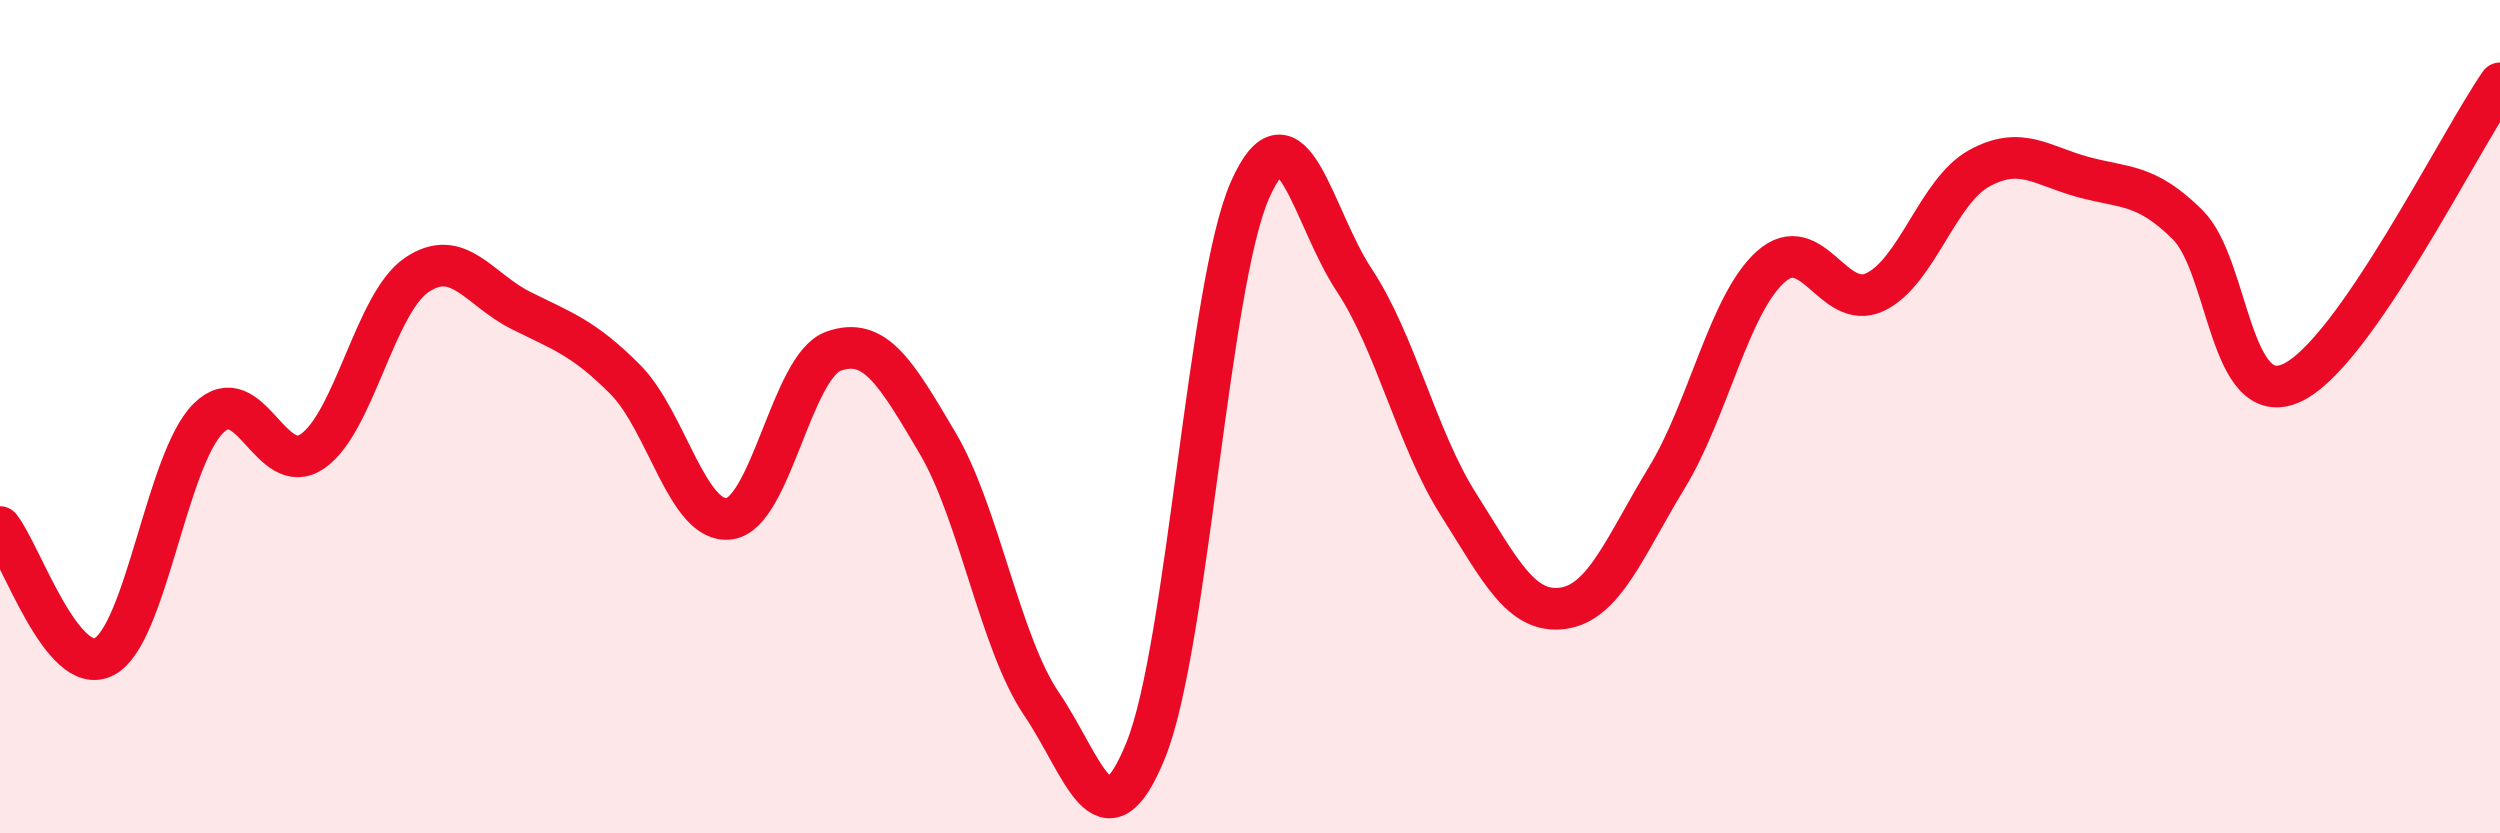
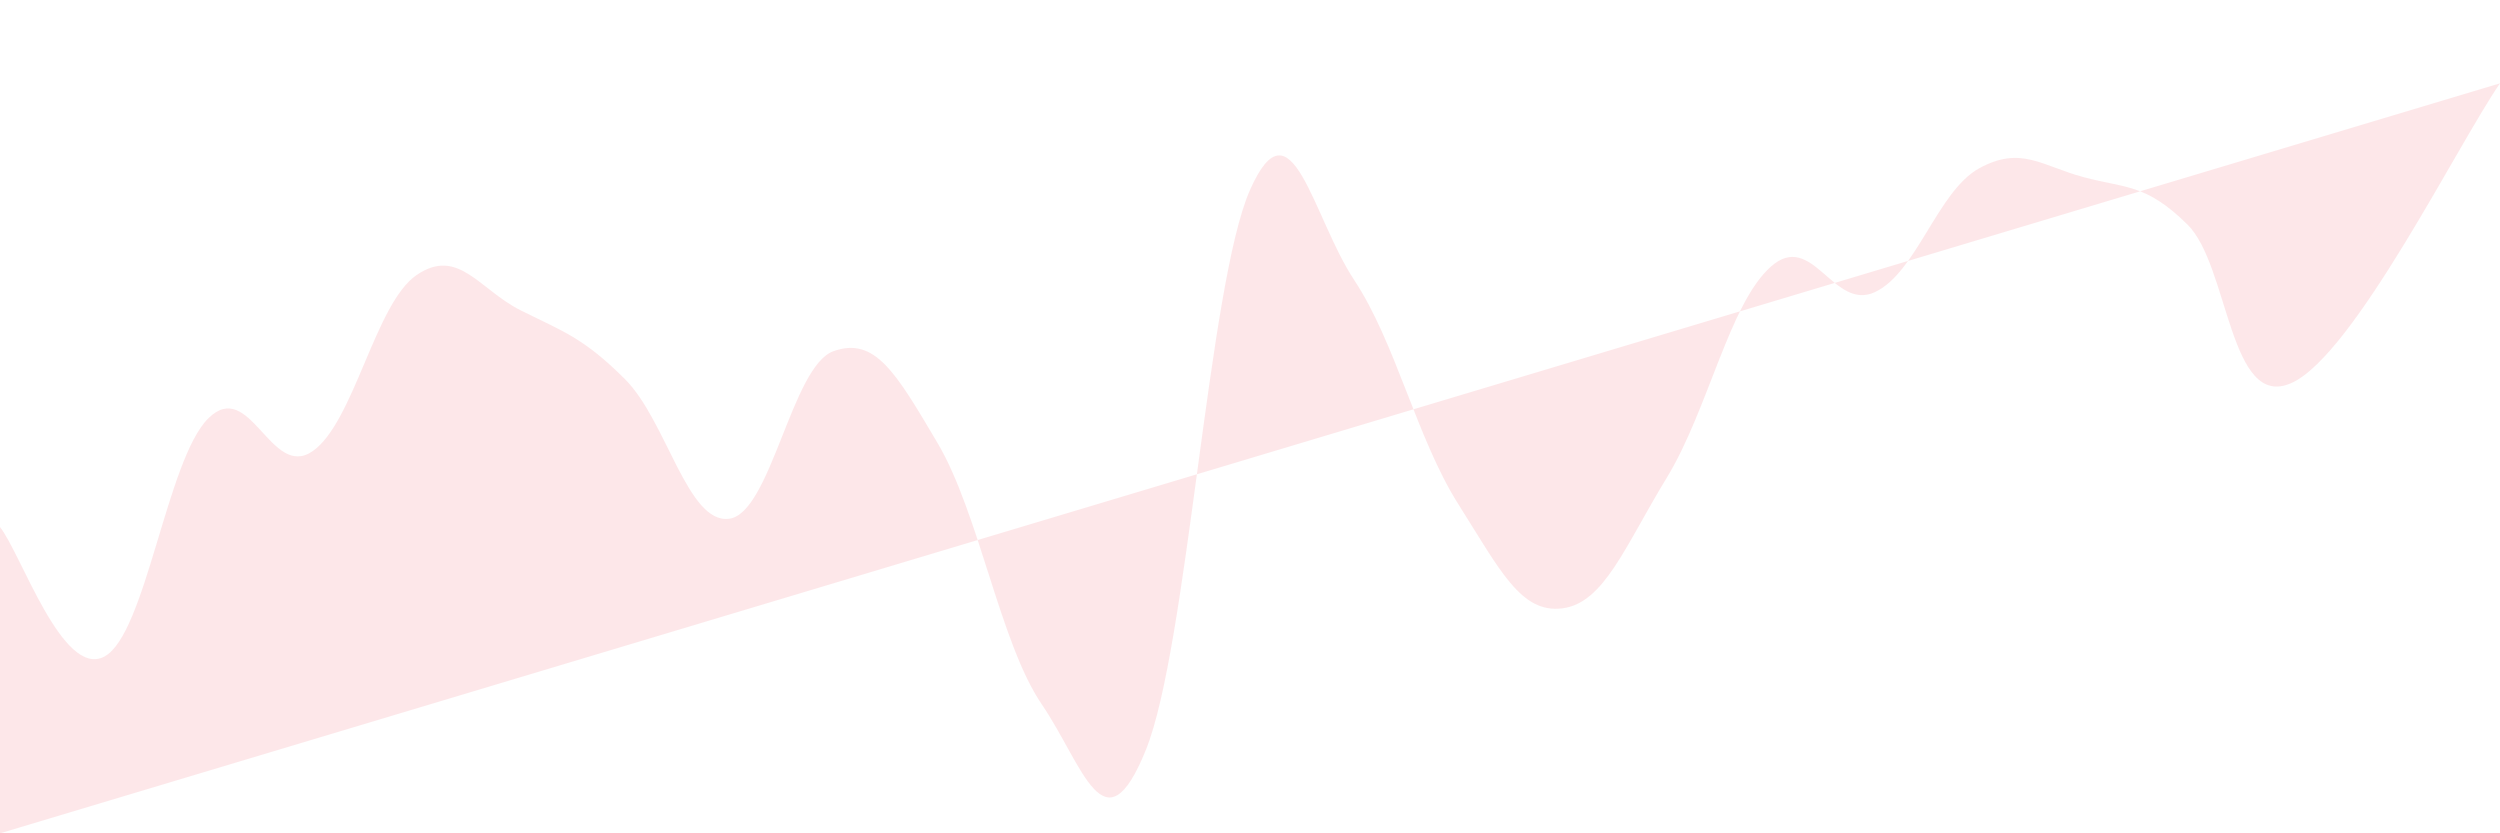
<svg xmlns="http://www.w3.org/2000/svg" width="60" height="20" viewBox="0 0 60 20">
-   <path d="M 0,12.65 C 0.5,13.27 1.5,16.28 2.5,15.76 C 3.5,15.24 4,11.03 5,10.04 C 6,9.05 6.5,11.52 7.5,10.83 C 8.5,10.14 9,7.28 10,6.6 C 11,5.92 11.5,6.95 12.5,7.45 C 13.5,7.95 14,8.1 15,9.1 C 16,10.1 16.5,12.58 17.5,12.45 C 18.5,12.32 19,8.79 20,8.43 C 21,8.07 21.5,8.94 22.5,10.63 C 23.5,12.32 24,15.43 25,16.9 C 26,18.37 26.5,20.47 27.5,18 C 28.5,15.53 29,6.82 30,4.56 C 31,2.3 31.5,5.21 32.5,6.72 C 33.5,8.23 34,10.52 35,12.1 C 36,13.68 36.5,14.73 37.5,14.6 C 38.5,14.47 39,13.11 40,11.47 C 41,9.83 41.5,7.29 42.5,6.4 C 43.5,5.51 44,7.48 45,7.01 C 46,6.54 46.5,4.59 47.5,4.04 C 48.5,3.49 49,3.98 50,4.25 C 51,4.52 51.5,4.4 52.5,5.39 C 53.5,6.38 53.5,9.87 55,9.19 C 56.5,8.51 59,3.44 60,2L60 20L0 20Z" fill="#EB0A25" opacity="0.1" stroke-linecap="round" stroke-linejoin="round" />
-   <path d="M 0,12.65 C 0.5,13.27 1.5,16.28 2.5,15.76 C 3.5,15.24 4,11.03 5,10.04 C 6,9.05 6.5,11.52 7.5,10.83 C 8.5,10.14 9,7.28 10,6.6 C 11,5.92 11.5,6.95 12.5,7.45 C 13.5,7.95 14,8.1 15,9.1 C 16,10.1 16.5,12.58 17.5,12.45 C 18.5,12.32 19,8.79 20,8.43 C 21,8.07 21.5,8.94 22.5,10.63 C 23.5,12.32 24,15.43 25,16.9 C 26,18.37 26.5,20.47 27.5,18 C 28.5,15.53 29,6.82 30,4.56 C 31,2.3 31.5,5.21 32.5,6.72 C 33.5,8.23 34,10.52 35,12.1 C 36,13.68 36.5,14.73 37.5,14.6 C 38.5,14.47 39,13.11 40,11.47 C 41,9.83 41.5,7.29 42.5,6.4 C 43.5,5.51 44,7.48 45,7.01 C 46,6.54 46.5,4.59 47.5,4.04 C 48.5,3.49 49,3.98 50,4.25 C 51,4.52 51.5,4.4 52.5,5.39 C 53.5,6.38 53.5,9.87 55,9.19 C 56.5,8.51 59,3.44 60,2" stroke="#EB0A25" stroke-width="1" fill="none" stroke-linecap="round" stroke-linejoin="round" />
+   <path d="M 0,12.65 C 0.5,13.27 1.5,16.28 2.5,15.76 C 3.5,15.24 4,11.03 5,10.04 C 6,9.05 6.5,11.52 7.5,10.83 C 8.5,10.14 9,7.28 10,6.6 C 11,5.92 11.5,6.95 12.5,7.45 C 13.5,7.95 14,8.1 15,9.1 C 16,10.1 16.5,12.58 17.5,12.45 C 18.5,12.32 19,8.79 20,8.43 C 21,8.07 21.5,8.94 22.5,10.63 C 23.5,12.32 24,15.43 25,16.9 C 26,18.37 26.5,20.47 27.5,18 C 28.5,15.53 29,6.82 30,4.56 C 31,2.3 31.5,5.21 32.5,6.72 C 33.5,8.23 34,10.52 35,12.1 C 36,13.68 36.5,14.73 37.5,14.6 C 38.5,14.47 39,13.11 40,11.47 C 41,9.83 41.5,7.29 42.5,6.4 C 43.5,5.51 44,7.48 45,7.01 C 46,6.54 46.5,4.59 47.5,4.04 C 48.5,3.49 49,3.98 50,4.25 C 51,4.52 51.5,4.4 52.5,5.39 C 53.5,6.38 53.5,9.87 55,9.19 C 56.5,8.51 59,3.44 60,2L0 20Z" fill="#EB0A25" opacity="0.1" stroke-linecap="round" stroke-linejoin="round" />
</svg>